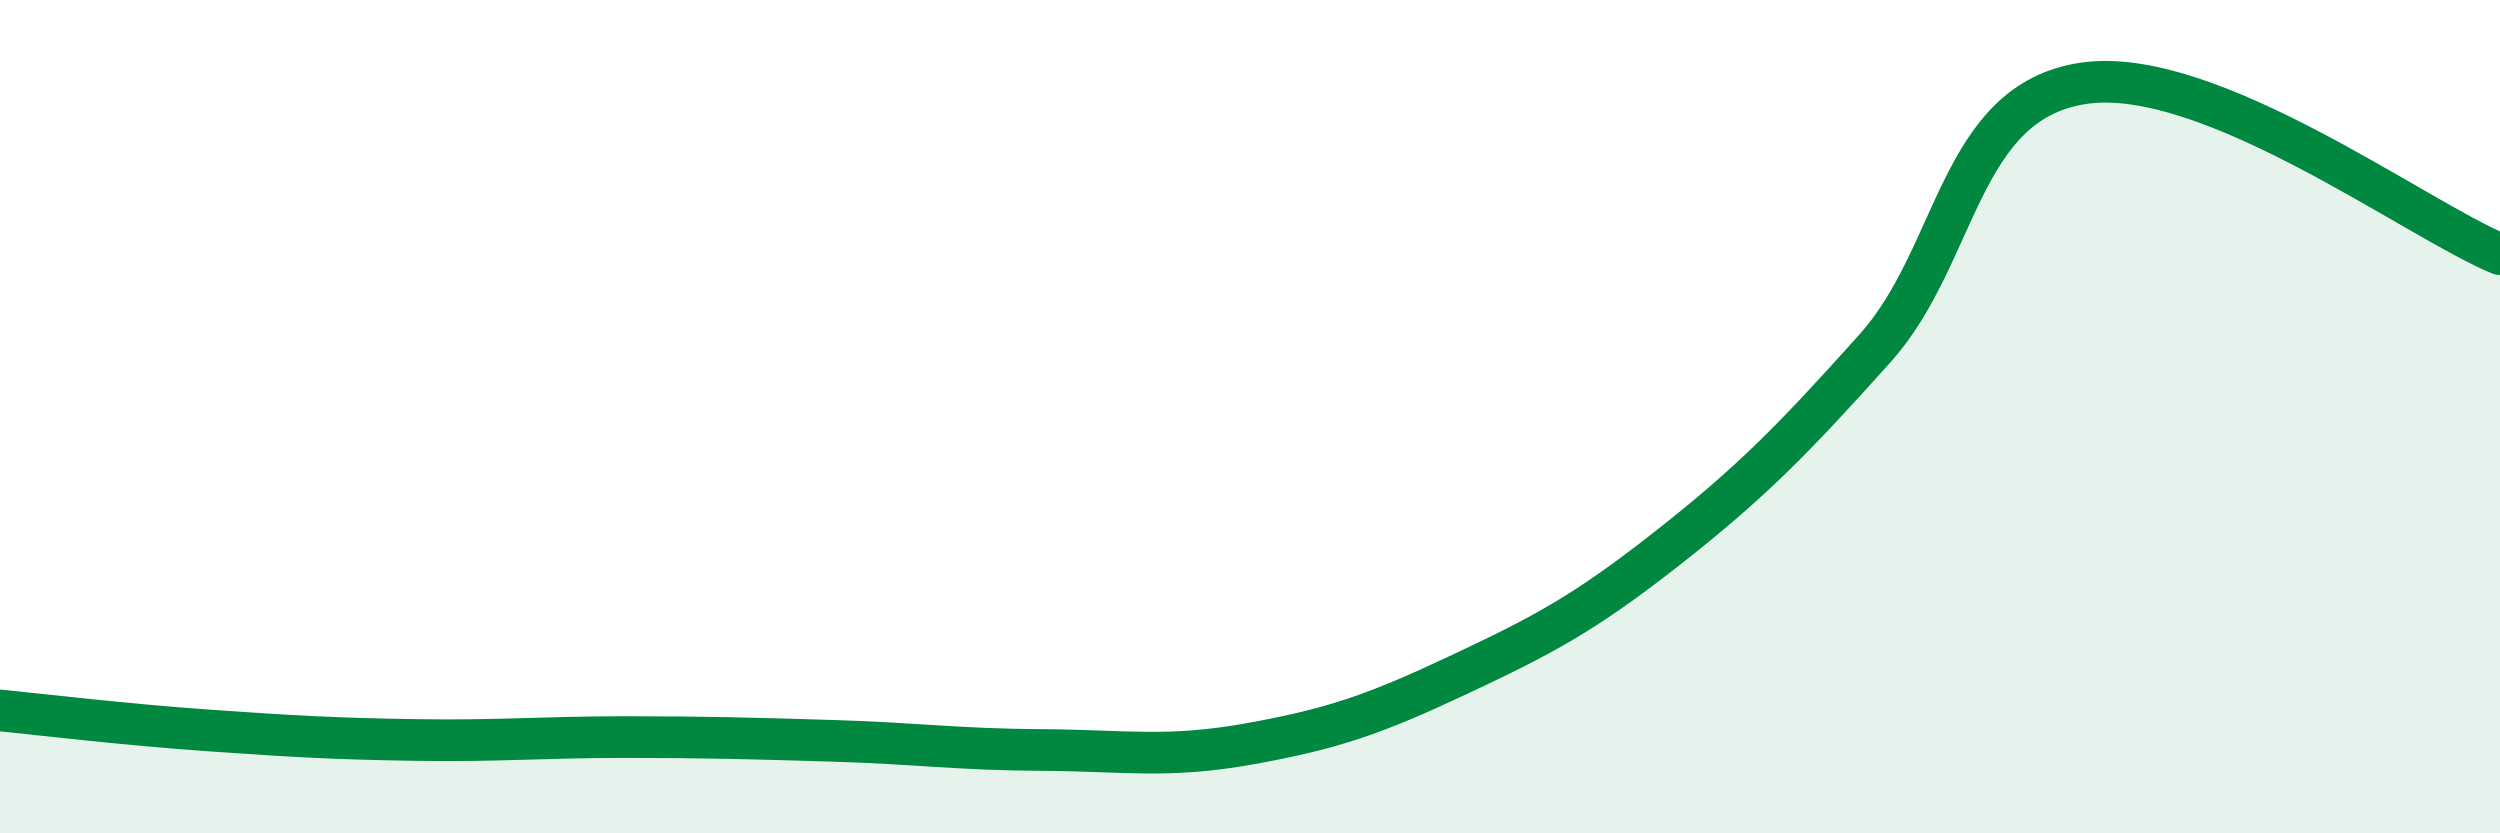
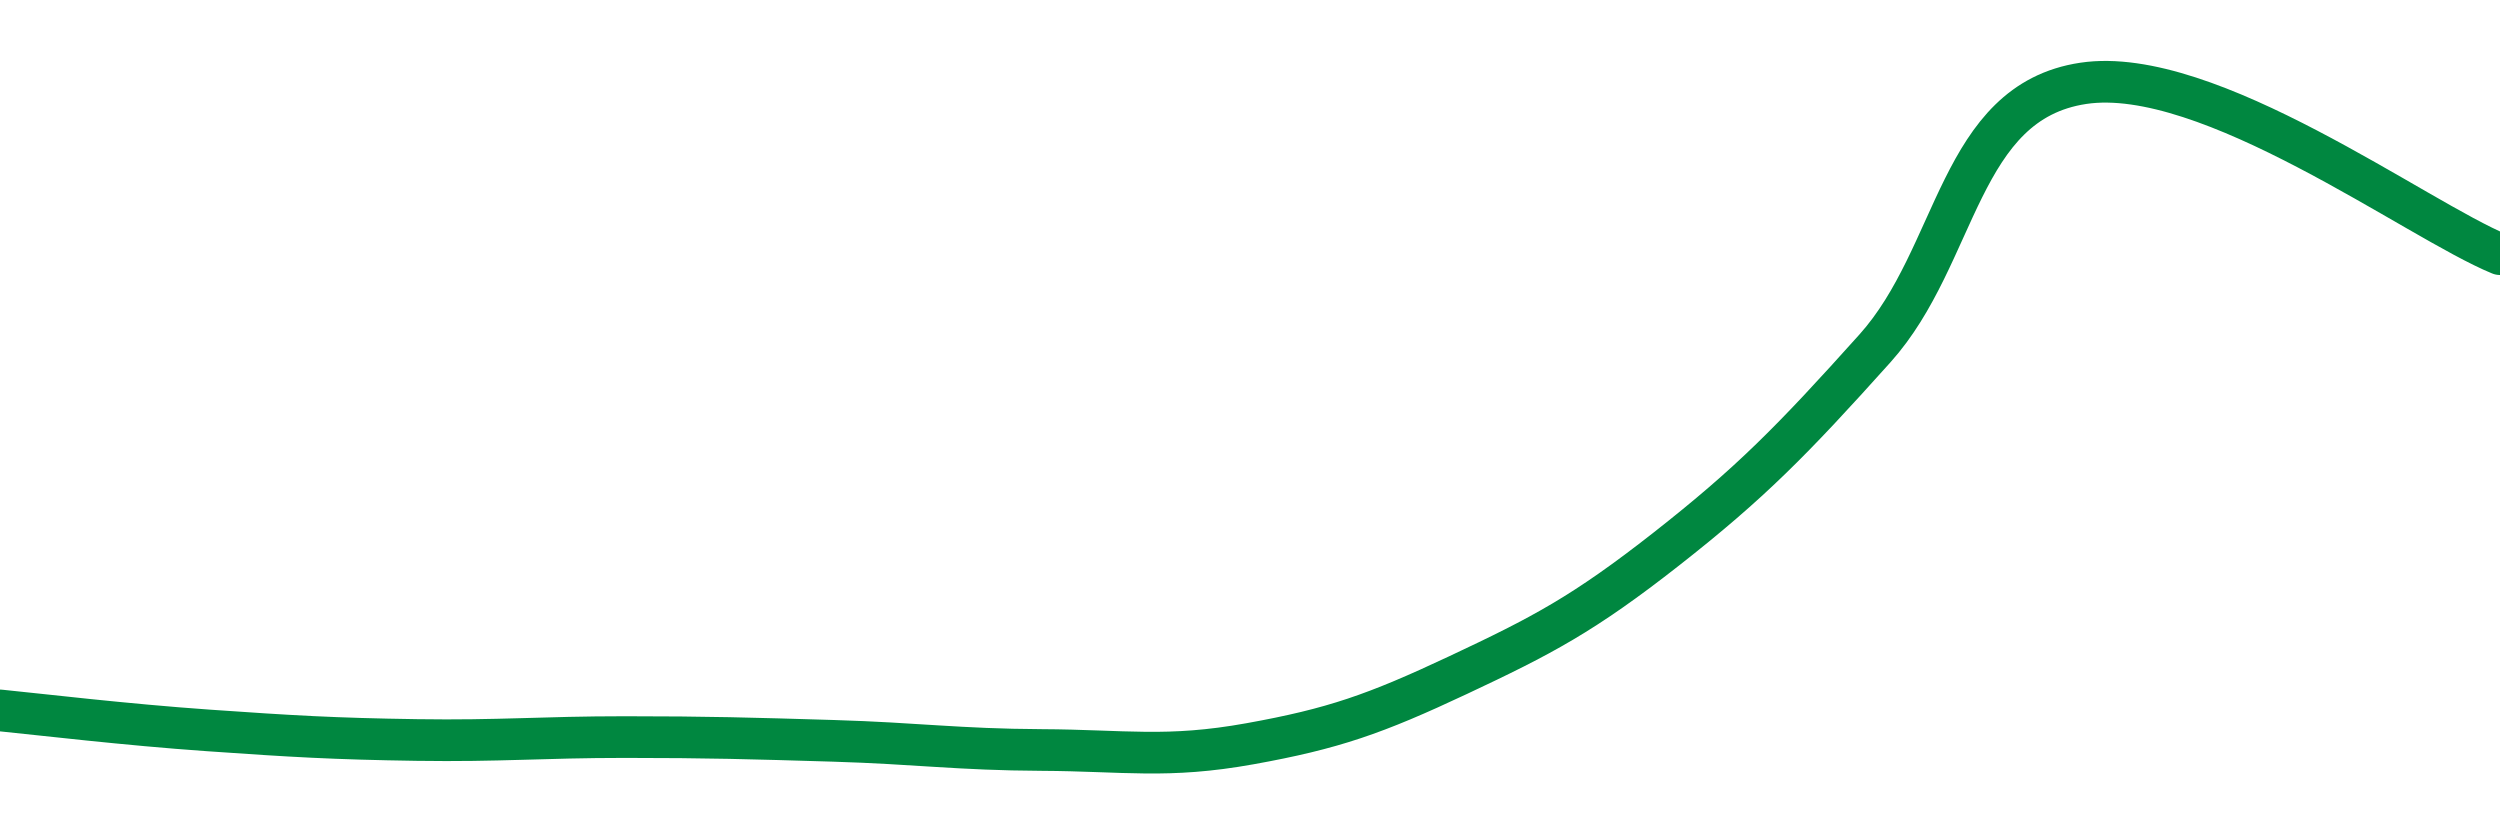
<svg xmlns="http://www.w3.org/2000/svg" width="60" height="20" viewBox="0 0 60 20">
-   <path d="M 0,17.05 C 1,17.15 3,17.39 5,17.53 C 7,17.67 8,17.73 10,17.76 C 12,17.79 13,17.69 15,17.69 C 17,17.69 18,17.72 20,17.78 C 22,17.84 23,17.99 25,18 C 27,18.01 28,18.21 30,17.85 C 32,17.49 33,17.14 35,16.2 C 37,15.26 38,14.74 40,13.17 C 42,11.6 43,10.59 45,8.36 C 47,6.13 47,2.45 50,2 C 53,1.55 58,5.28 60,6.1L60 20L0 20Z" fill="#008740" opacity="0.1" stroke-linecap="round" stroke-linejoin="round" />
  <path d="M 0,17.05 C 1,17.15 3,17.39 5,17.53 C 7,17.67 8,17.73 10,17.76 C 12,17.79 13,17.69 15,17.69 C 17,17.69 18,17.72 20,17.78 C 22,17.84 23,17.99 25,18 C 27,18.01 28,18.21 30,17.85 C 32,17.49 33,17.14 35,16.2 C 37,15.26 38,14.74 40,13.17 C 42,11.6 43,10.59 45,8.36 C 47,6.13 47,2.45 50,2 C 53,1.55 58,5.28 60,6.1" stroke="#008740" stroke-width="1" fill="none" stroke-linecap="round" stroke-linejoin="round" />
</svg>